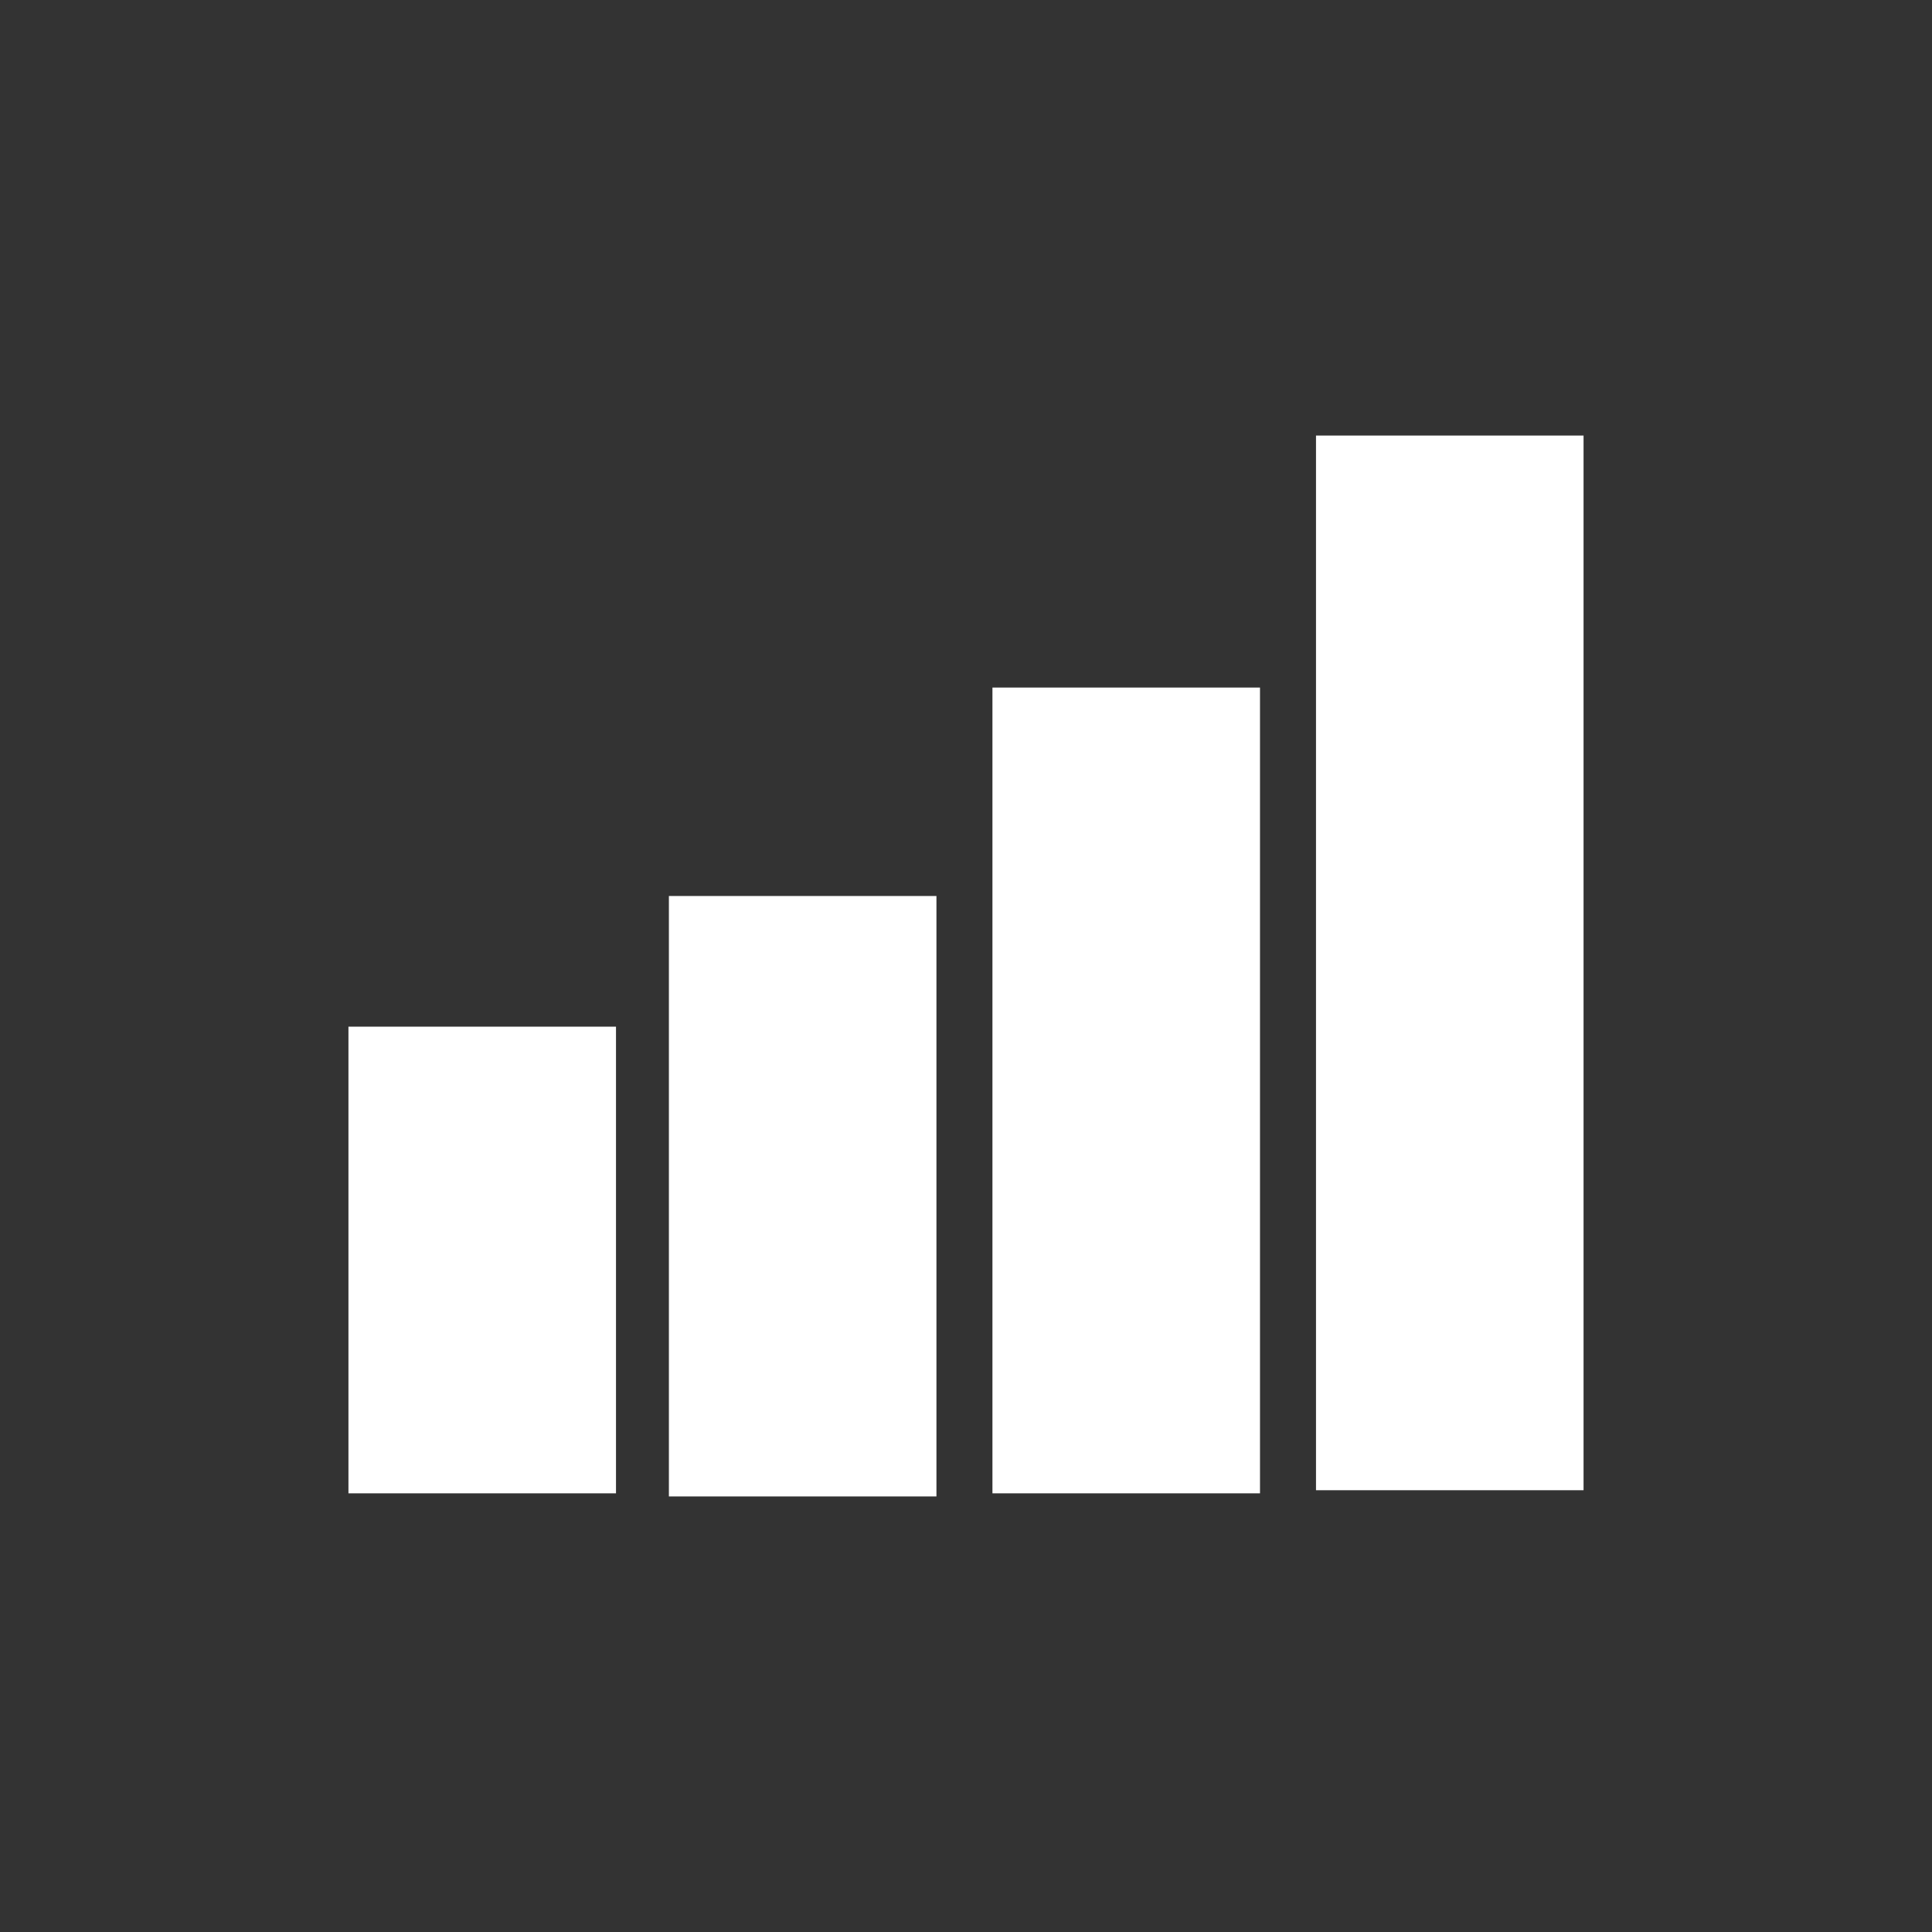
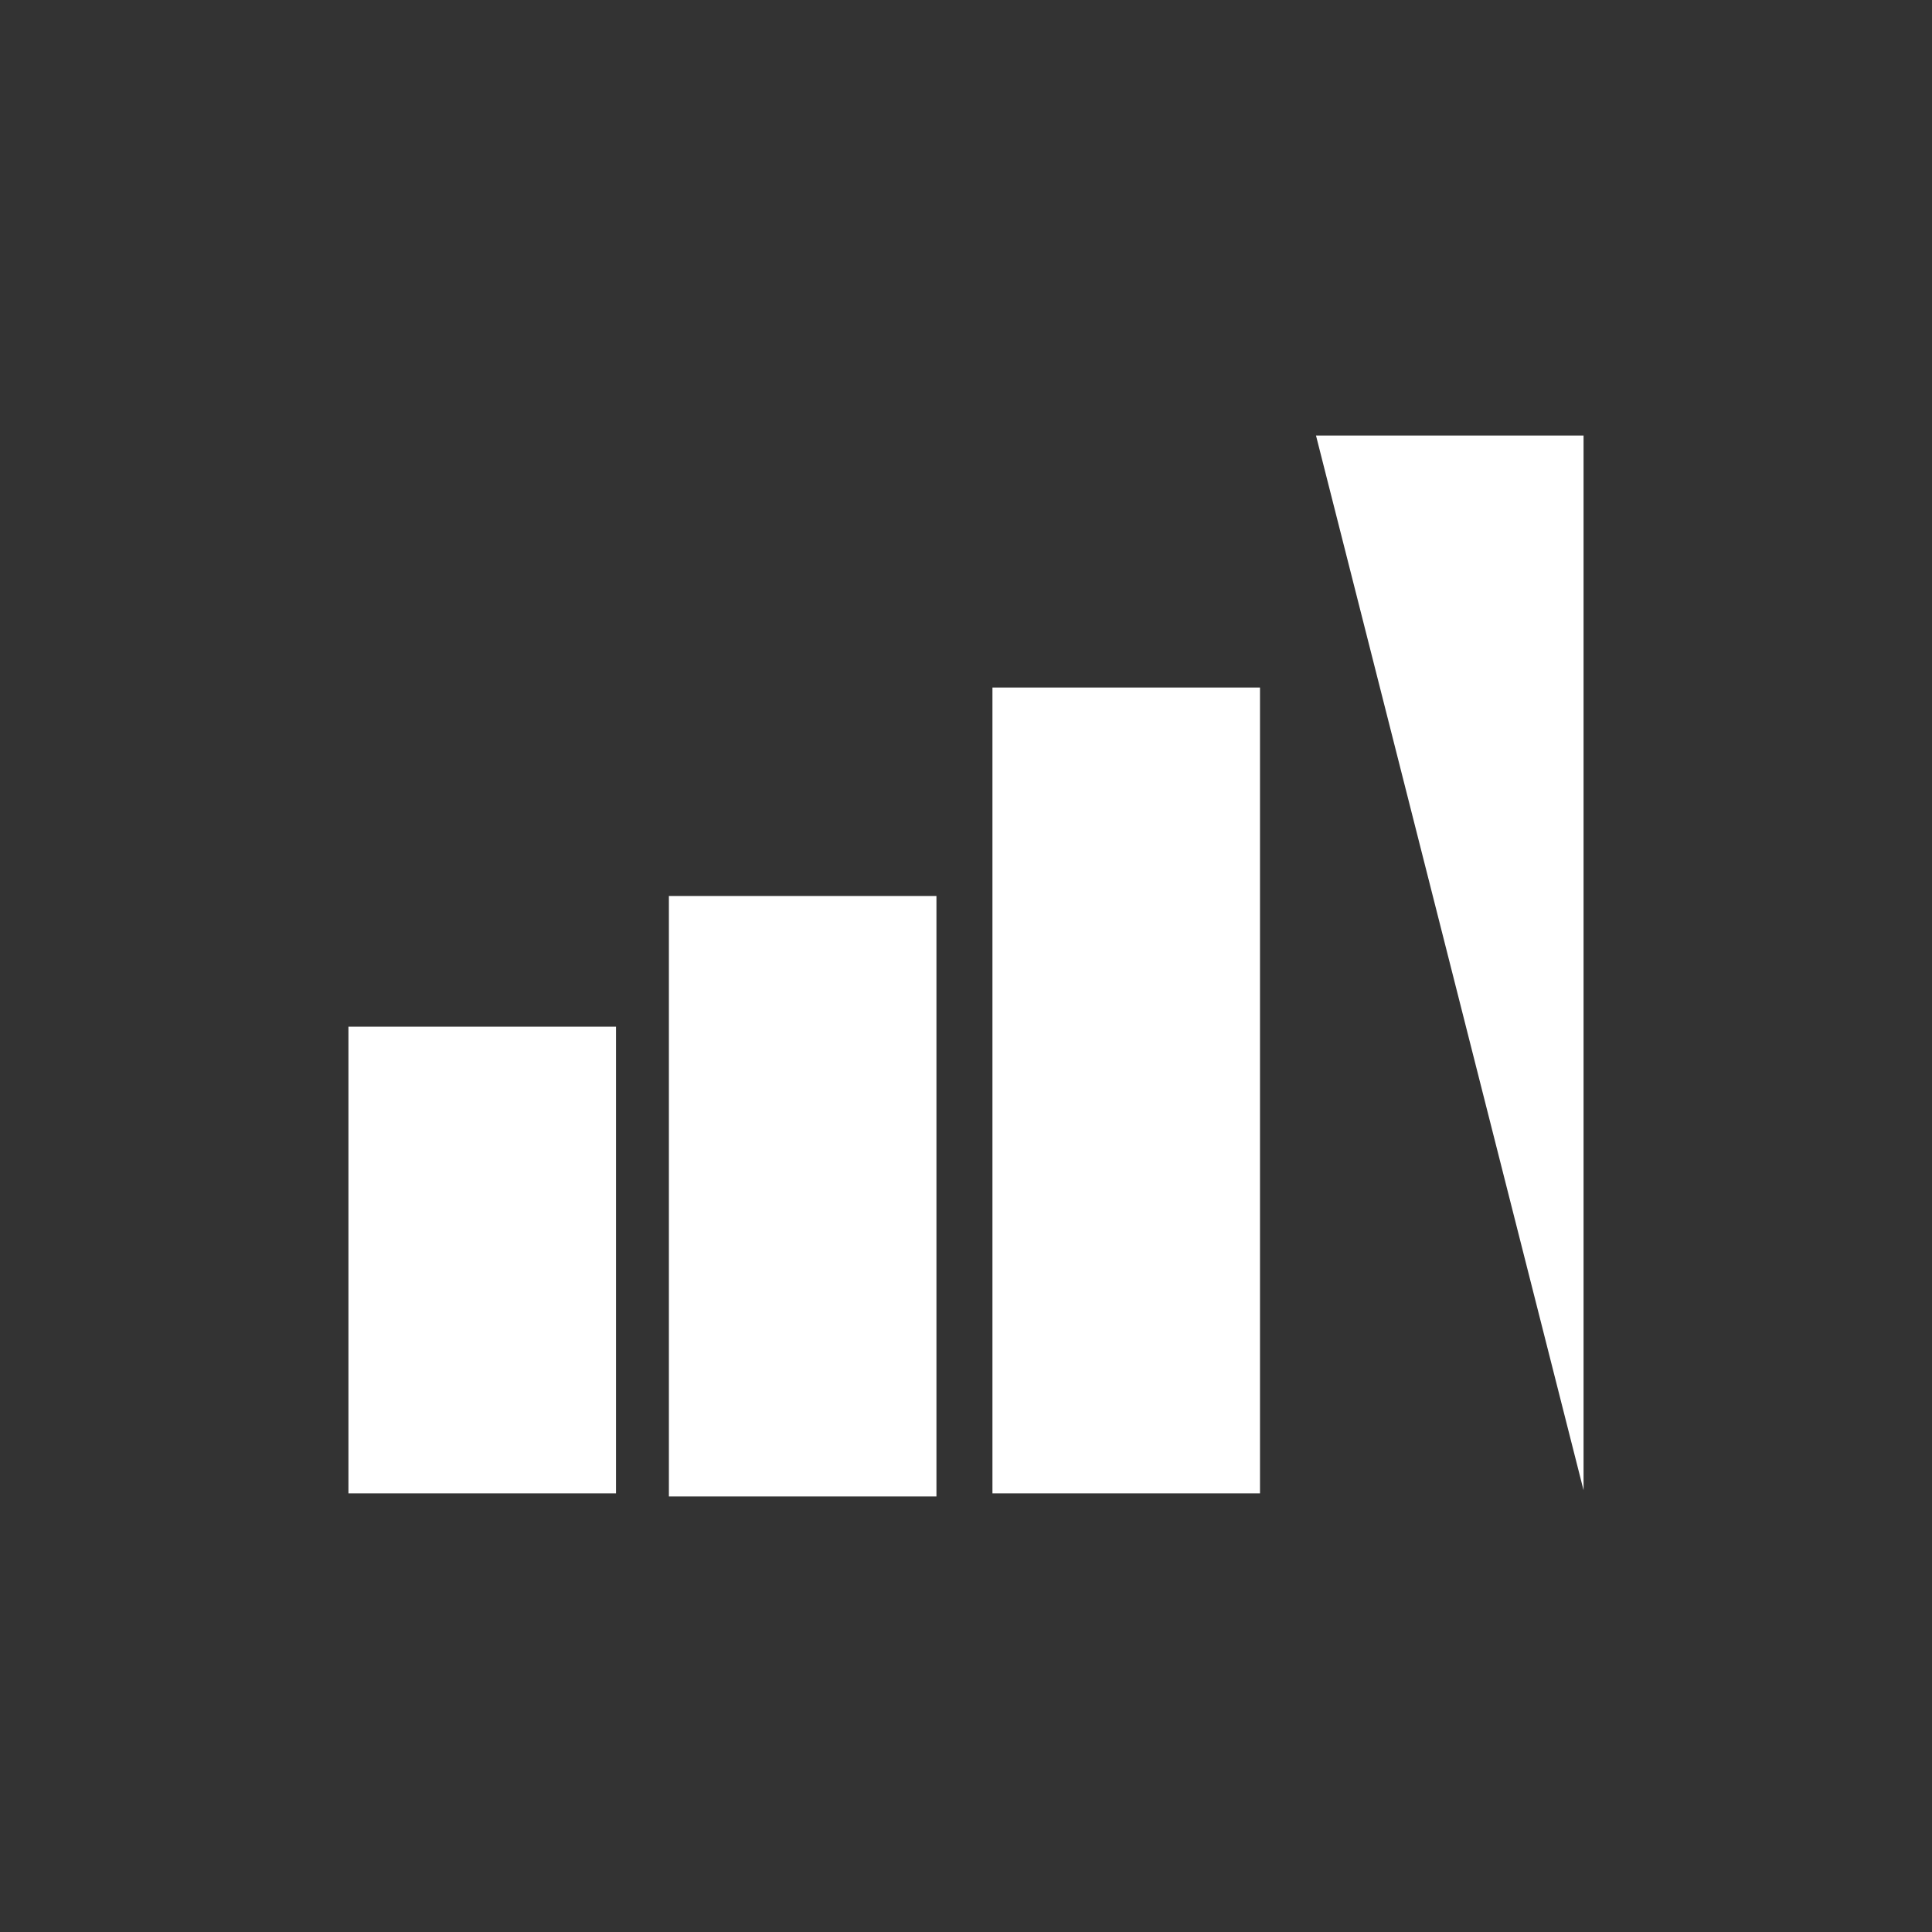
<svg xmlns="http://www.w3.org/2000/svg" data-name="Layer 2" viewBox="0 0 62.1 62.1">
  <rect x="0" y="0" width="62.1" height="62.1" fill="#333333" stroke="none" />
-   <path d="M11.2 33h8.6v15h-8.6zm10.3-4.2h8.6v19.3h-8.6zm10.4-6.7h8.6V48h-8.6zM42.3 14h8.6v33.9h-8.6z" data-name="Layer 1-2" style="fill:#fff;stroke-width:0" />
+   <path d="M11.2 33h8.6v15h-8.6zm10.3-4.2h8.6v19.3h-8.6zm10.4-6.7h8.6V48h-8.6zM42.3 14h8.6v33.9z" data-name="Layer 1-2" style="fill:#fff;stroke-width:0" />
</svg>